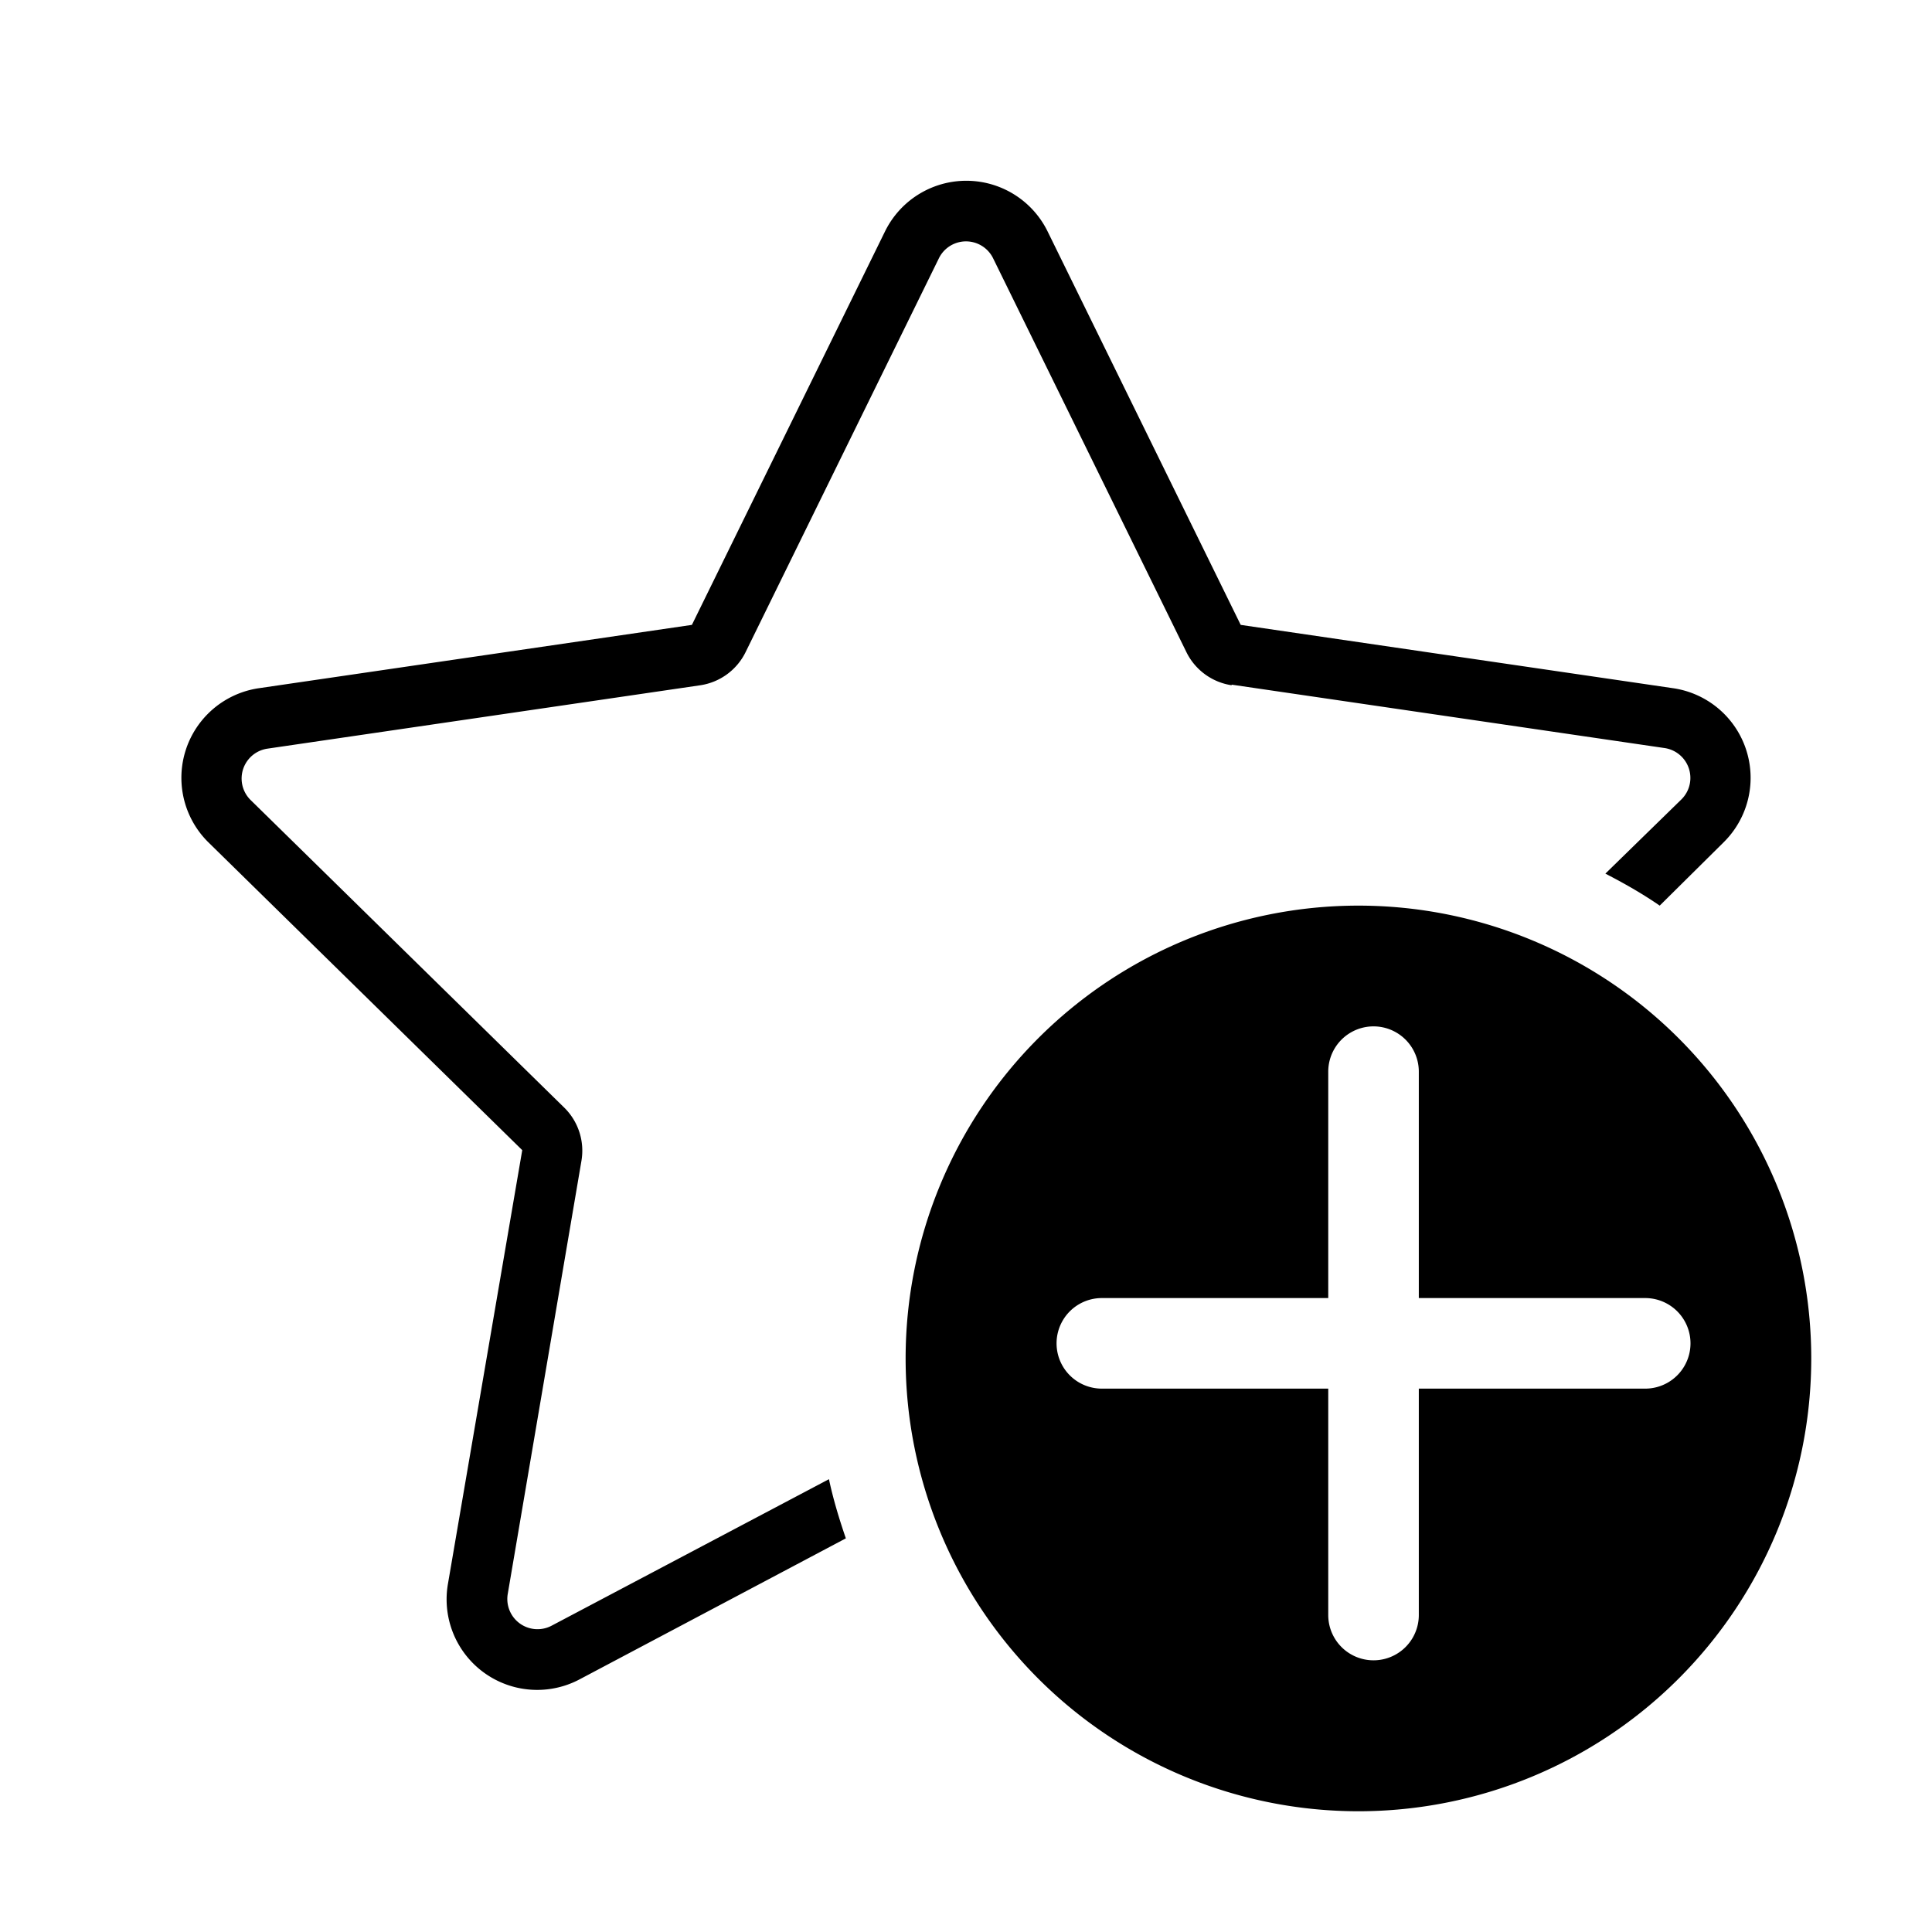
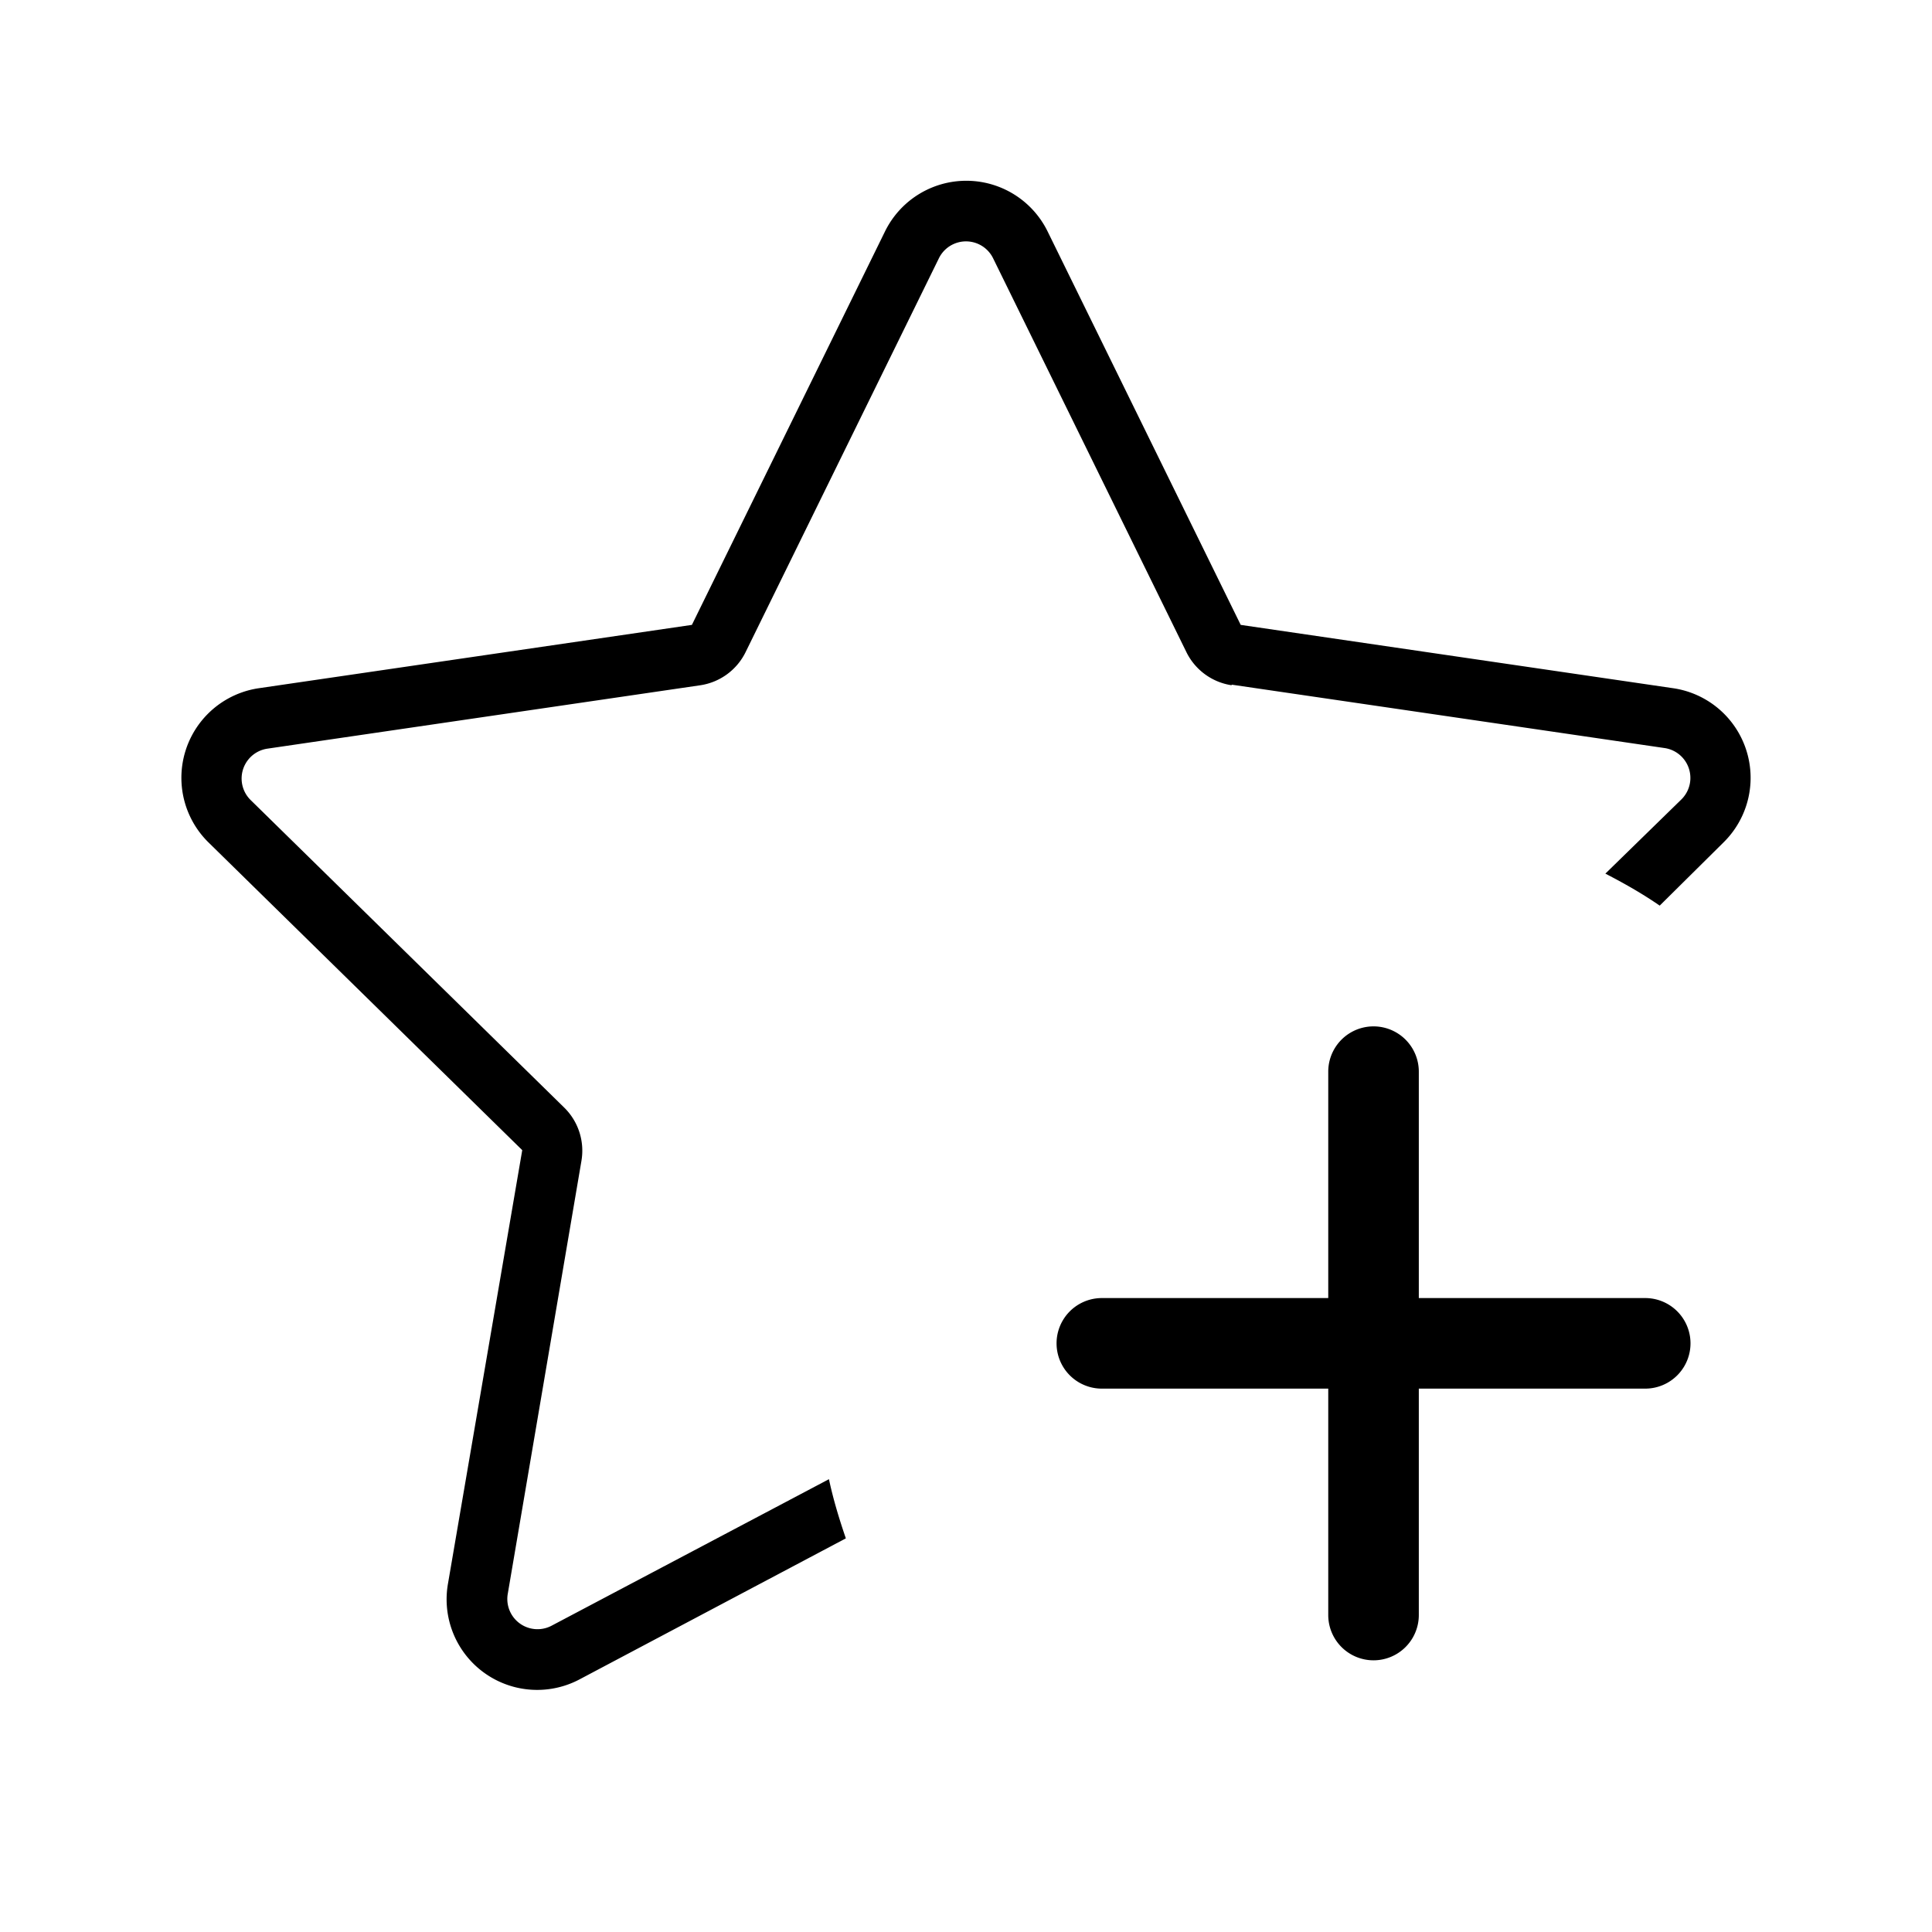
<svg xmlns="http://www.w3.org/2000/svg" width="32" height="32" viewBox="0 0 32 32">
-   <path d="M20.4 11.35a1 1 0 0 1-.75-.55l-3.2-6.52a.5.5 0 0 0-.9 0l-3.2 6.52a1 1 0 0 1-.75.55L4.43 12.4a.5.5 0 0 0-.28.85l5.2 5.1a1 1 0 0 1 .28.88L8.41 26.4a.5.5 0 0 0 .72.53l4.6-2.43c.07.33.17.66.28.98l-4.4 2.33a1.5 1.5 0 0 1-2.19-1.58l1.23-7.18-5.2-5.1a1.5 1.5 0 0 1 .83-2.55l7.18-1.05 3.2-6.52a1.5 1.5 0 0 1 2.69 0l3.2 6.52 7.17 1.05a1.5 1.5 0 0 1 .83 2.55l-1.06 1.05c-.29-.2-.59-.37-.9-.53l1.26-1.23a.5.5 0 0 0-.28-.85l-7.17-1.05ZM22.5 30a7.5 7.5 0 1 0 0-15 7.5 7.5 0 0 0 0 15Zm1-12.25v3.75h3.75a.75.75 0 0 1 0 1.5H23.5v3.75a.75.75 0 0 1-1.5 0V23h-3.75a.75.75 0 0 1 0-1.5H22v-3.75a.75.75 0 0 1 1.5 0Z" />
+   <path d="M20.4 11.35a1 1 0 0 1-.75-.55l-3.2-6.52a.5.5 0 0 0-.9 0l-3.2 6.52a1 1 0 0 1-.75.55L4.43 12.4a.5.5 0 0 0-.28.85l5.2 5.1a1 1 0 0 1 .28.88L8.41 26.4a.5.5 0 0 0 .72.53l4.6-2.43c.07.33.17.66.28.98l-4.4 2.33a1.5 1.5 0 0 1-2.19-1.58l1.23-7.18-5.2-5.1a1.5 1.5 0 0 1 .83-2.55l7.18-1.05 3.2-6.52a1.5 1.5 0 0 1 2.69 0l3.2 6.52 7.17 1.05a1.5 1.5 0 0 1 .83 2.55l-1.06 1.05c-.29-.2-.59-.37-.9-.53l1.26-1.23a.5.5 0 0 0-.28-.85l-7.17-1.05ZM22.5 30Zm1-12.25v3.75h3.75a.75.75 0 0 1 0 1.5H23.5v3.75a.75.75 0 0 1-1.5 0V23h-3.75a.75.75 0 0 1 0-1.5H22v-3.75a.75.75 0 0 1 1.5 0Z" />
</svg>